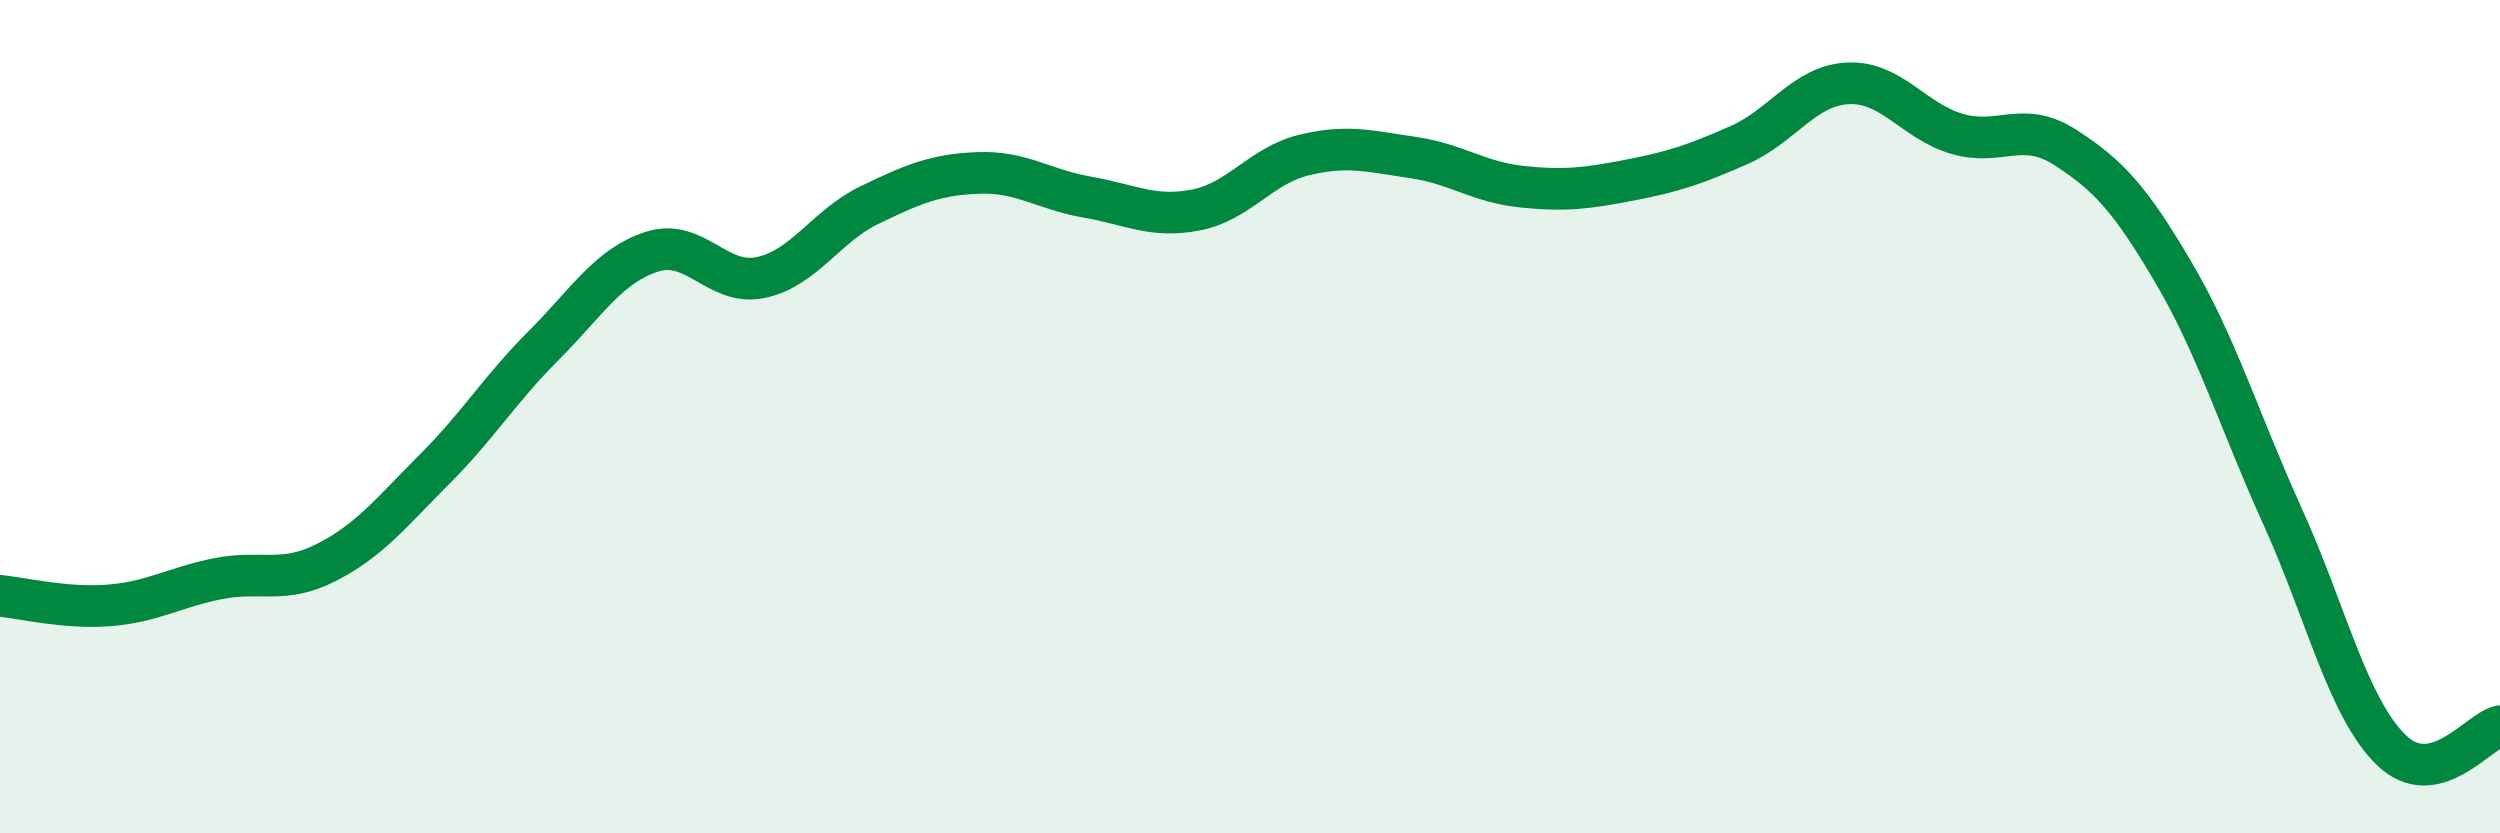
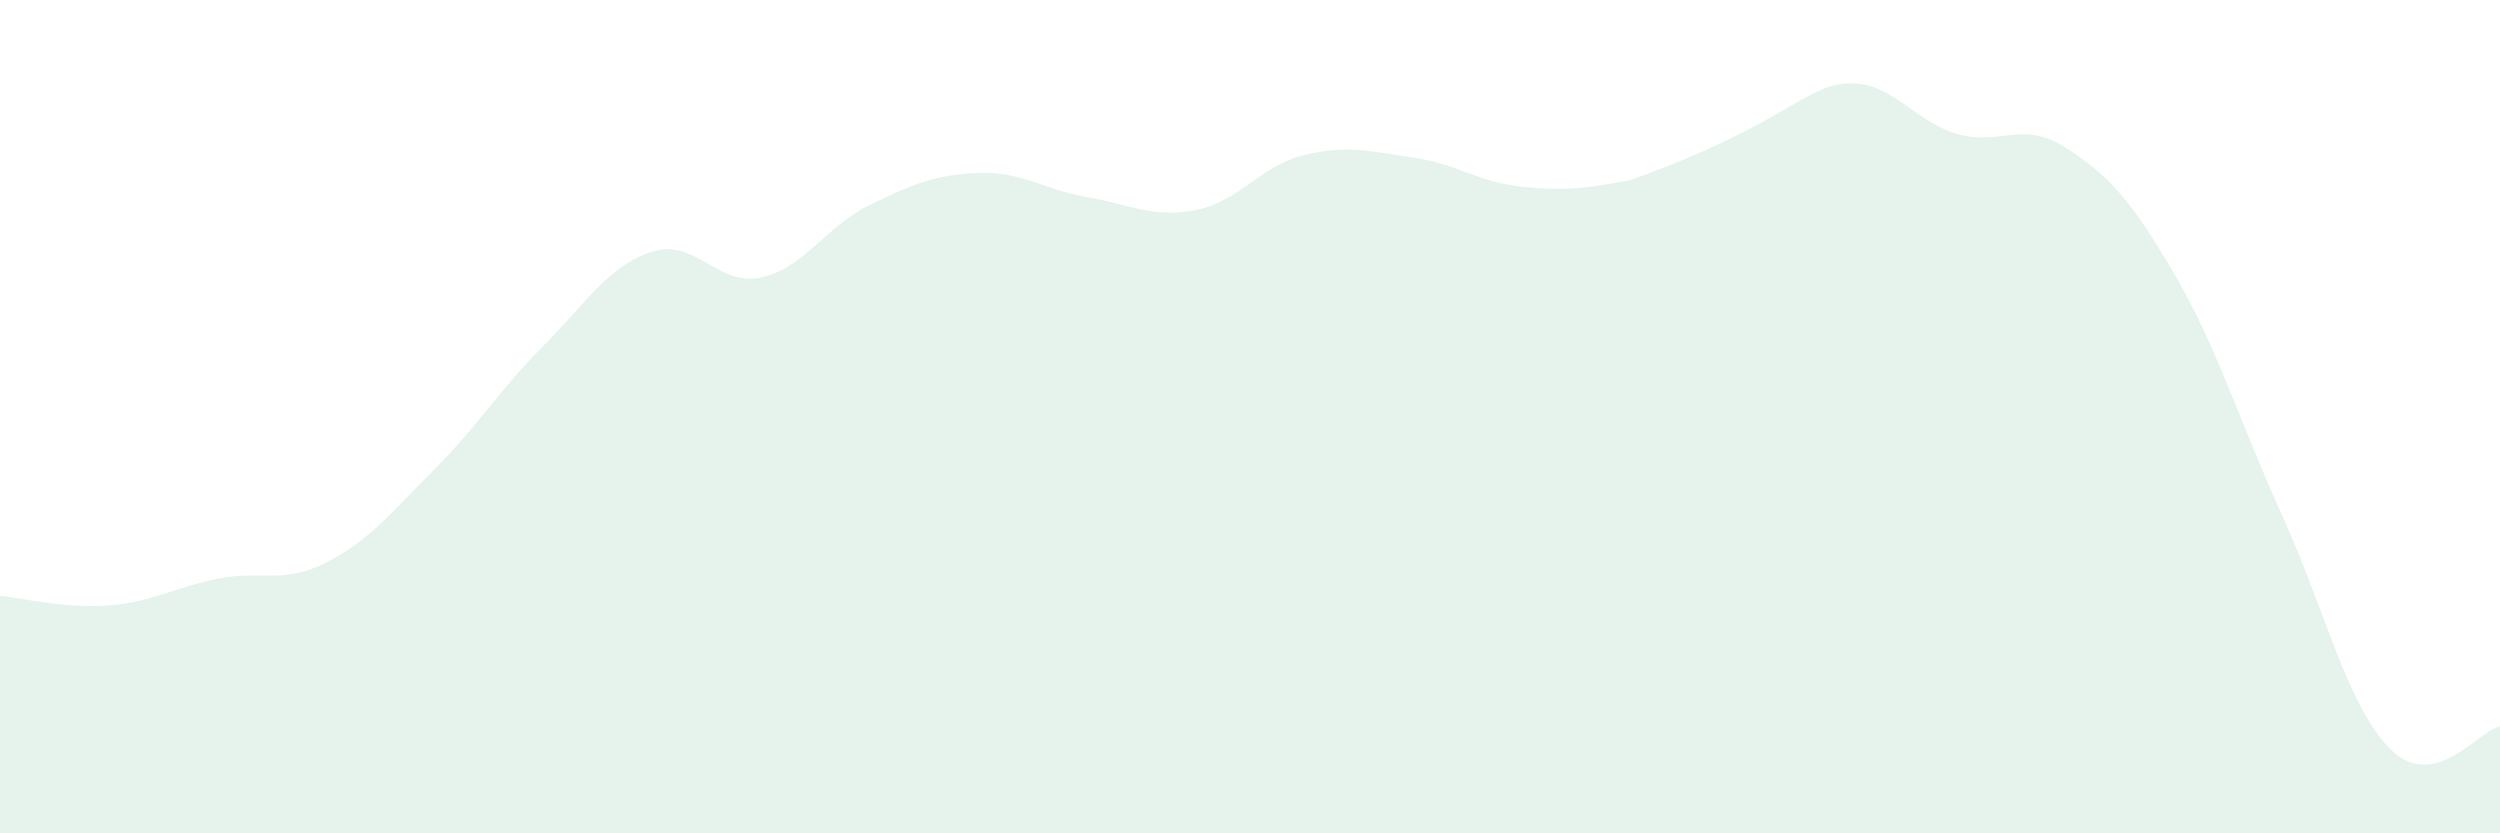
<svg xmlns="http://www.w3.org/2000/svg" width="60" height="20" viewBox="0 0 60 20">
-   <path d="M 0,14.3 C 0.52,14.35 1.57,14.61 2.61,14.53 C 3.65,14.45 4.18,14.1 5.22,13.89 C 6.26,13.68 6.79,14.03 7.83,13.5 C 8.87,12.97 9.39,12.3 10.43,11.26 C 11.47,10.22 12,9.34 13.04,8.3 C 14.08,7.26 14.61,6.37 15.65,6.04 C 16.69,5.71 17.22,6.88 18.26,6.66 C 19.3,6.44 19.83,5.42 20.87,4.92 C 21.91,4.42 22.44,4.19 23.48,4.15 C 24.52,4.11 25.05,4.55 26.09,4.73 C 27.13,4.91 27.66,5.24 28.7,5.04 C 29.74,4.84 30.26,3.97 31.3,3.72 C 32.34,3.47 32.87,3.63 33.91,3.78 C 34.95,3.93 35.48,4.37 36.52,4.48 C 37.56,4.59 38.09,4.52 39.13,4.32 C 40.17,4.12 40.7,3.94 41.74,3.48 C 42.78,3.02 43.31,2.05 44.35,2 C 45.39,1.95 45.92,2.9 46.96,3.21 C 48,3.52 48.53,2.87 49.57,3.54 C 50.61,4.21 51.13,4.78 52.17,6.55 C 53.21,8.32 53.74,10.1 54.78,12.39 C 55.82,14.68 56.35,16.99 57.39,18 C 58.43,19.01 59.48,17.54 60,17.43L60 20L0 20Z" fill="#008740" opacity="0.1" stroke-linecap="round" stroke-linejoin="round" />
-   <path d="M 0,14.3 C 0.52,14.35 1.57,14.61 2.61,14.53 C 3.65,14.45 4.18,14.1 5.22,13.89 C 6.26,13.68 6.79,14.03 7.83,13.5 C 8.87,12.97 9.39,12.3 10.43,11.26 C 11.47,10.22 12,9.34 13.04,8.3 C 14.08,7.26 14.61,6.37 15.65,6.04 C 16.69,5.71 17.22,6.88 18.26,6.66 C 19.3,6.44 19.83,5.42 20.87,4.92 C 21.91,4.42 22.44,4.19 23.48,4.15 C 24.52,4.11 25.05,4.55 26.09,4.73 C 27.13,4.91 27.66,5.24 28.7,5.04 C 29.74,4.84 30.26,3.97 31.3,3.72 C 32.34,3.47 32.87,3.63 33.91,3.78 C 34.95,3.93 35.48,4.37 36.52,4.48 C 37.56,4.59 38.09,4.52 39.13,4.32 C 40.17,4.12 40.7,3.94 41.74,3.48 C 42.78,3.02 43.31,2.05 44.35,2 C 45.39,1.95 45.92,2.9 46.96,3.21 C 48,3.52 48.53,2.87 49.57,3.54 C 50.61,4.21 51.13,4.78 52.17,6.55 C 53.21,8.32 53.74,10.1 54.78,12.39 C 55.82,14.68 56.35,16.99 57.39,18 C 58.43,19.01 59.48,17.54 60,17.43" stroke="#008740" stroke-width="1" fill="none" stroke-linecap="round" stroke-linejoin="round" />
+   <path d="M 0,14.3 C 0.52,14.35 1.57,14.61 2.61,14.53 C 3.65,14.45 4.18,14.1 5.22,13.89 C 6.26,13.68 6.79,14.03 7.83,13.5 C 8.87,12.97 9.39,12.3 10.43,11.26 C 11.47,10.22 12,9.34 13.04,8.3 C 14.08,7.26 14.61,6.37 15.65,6.04 C 16.69,5.71 17.22,6.88 18.26,6.66 C 19.3,6.44 19.83,5.42 20.87,4.92 C 21.91,4.42 22.44,4.19 23.48,4.15 C 24.52,4.11 25.05,4.55 26.09,4.73 C 27.13,4.91 27.66,5.24 28.7,5.04 C 29.74,4.84 30.26,3.97 31.3,3.72 C 32.34,3.47 32.87,3.63 33.91,3.78 C 34.95,3.93 35.48,4.37 36.52,4.48 C 37.56,4.59 38.09,4.52 39.13,4.32 C 42.78,3.02 43.31,2.05 44.35,2 C 45.39,1.95 45.92,2.9 46.96,3.21 C 48,3.52 48.53,2.87 49.57,3.54 C 50.61,4.21 51.13,4.78 52.17,6.55 C 53.21,8.32 53.74,10.1 54.78,12.39 C 55.82,14.68 56.35,16.99 57.39,18 C 58.43,19.01 59.48,17.54 60,17.43L60 20L0 20Z" fill="#008740" opacity="0.1" stroke-linecap="round" stroke-linejoin="round" />
</svg>